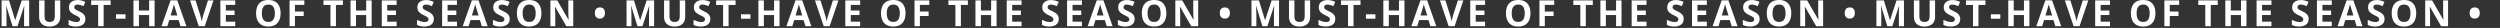
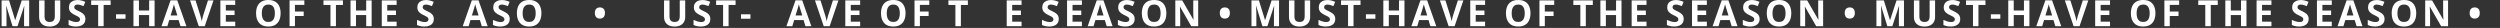
<svg xmlns="http://www.w3.org/2000/svg" width="1523" height="17" viewBox="0 0 1523 17" fill="none">
  <rect x="0" y="0" width="1523" height="17" fill="#333333" stroke="none" />
  <path d="M1504.51 7.917C1504.51 7.093 1504.65 6.435 1504.92 5.94C1505.19 5.439 1505.56 5.077 1506.03 4.855C1506.49 4.626 1507.02 4.512 1507.6 4.512C1508.16 4.512 1508.68 4.626 1509.14 4.855C1509.61 5.077 1509.98 5.439 1510.26 5.94C1510.54 6.435 1510.68 7.093 1510.68 7.917C1510.68 8.726 1510.54 9.382 1510.26 9.883C1509.98 10.384 1509.61 10.753 1509.14 10.989C1508.68 11.218 1508.16 11.333 1507.6 11.333C1507.02 11.333 1506.49 11.218 1506.03 10.989C1505.56 10.753 1505.19 10.384 1504.92 9.883C1504.65 9.382 1504.51 8.726 1504.51 7.917Z" fill="white" />
  <path d="M1491.36 15.952H1487.13L1480.29 4.071H1480.2C1480.23 4.565 1480.25 5.063 1480.27 5.564C1480.29 6.066 1480.32 6.567 1480.34 7.068C1480.36 7.562 1480.38 8.06 1480.4 8.562V15.952H1477.43V0.247H1481.63L1488.45 12.01H1488.52C1488.51 11.523 1488.49 11.039 1488.47 10.56C1488.45 10.08 1488.43 9.6 1488.4 9.12C1488.39 8.64 1488.38 8.16 1488.36 7.681V0.247H1491.36V15.952Z" fill="white" />
  <path d="M1471.97 8.078C1471.97 9.288 1471.82 10.391 1471.52 11.387C1471.22 12.375 1470.76 13.227 1470.14 13.943C1469.54 14.659 1468.76 15.211 1467.82 15.598C1466.89 15.977 1465.78 16.167 1464.49 16.167C1463.21 16.167 1462.1 15.977 1461.16 15.598C1460.23 15.211 1459.45 14.659 1458.83 13.943C1458.22 13.227 1457.77 12.371 1457.47 11.376C1457.17 10.38 1457.02 9.274 1457.02 8.057C1457.02 6.431 1457.28 5.017 1457.81 3.813C1458.35 2.603 1459.17 1.665 1460.28 0.999C1461.39 0.333 1462.8 0 1464.52 0C1466.22 0 1467.62 0.333 1468.72 0.999C1469.82 1.665 1470.64 2.603 1471.17 3.813C1471.7 5.024 1471.97 6.445 1471.97 8.078ZM1460.51 8.078C1460.51 9.174 1460.64 10.119 1460.92 10.914C1461.2 11.702 1461.63 12.31 1462.22 12.74C1462.8 13.163 1463.56 13.374 1464.49 13.374C1465.44 13.374 1466.21 13.163 1466.79 12.74C1467.38 12.31 1467.81 11.702 1468.07 10.914C1468.34 10.119 1468.48 9.174 1468.48 8.078C1468.48 6.431 1468.17 5.135 1467.56 4.189C1466.94 3.244 1465.93 2.771 1464.52 2.771C1463.58 2.771 1462.81 2.986 1462.22 3.416C1461.63 3.839 1461.2 4.447 1460.92 5.242C1460.64 6.03 1460.51 6.975 1460.51 8.078Z" fill="white" />
  <path d="M1452.67 11.591C1452.67 12.522 1452.44 13.331 1451.99 14.019C1451.54 14.706 1450.88 15.236 1450.02 15.608C1449.16 15.981 1448.11 16.167 1446.88 16.167C1446.33 16.167 1445.8 16.131 1445.28 16.06C1444.76 15.988 1444.26 15.884 1443.79 15.748C1443.31 15.605 1442.86 15.429 1442.43 15.222V12.128C1443.18 12.457 1443.95 12.755 1444.75 13.02C1445.55 13.284 1446.35 13.417 1447.14 13.417C1447.68 13.417 1448.12 13.345 1448.45 13.202C1448.78 13.059 1449.03 12.862 1449.18 12.611C1449.33 12.361 1449.4 12.074 1449.4 11.752C1449.4 11.358 1449.27 11.021 1449.01 10.742C1448.74 10.463 1448.38 10.201 1447.91 9.958C1447.45 9.715 1446.93 9.453 1446.35 9.174C1445.99 9.002 1445.59 8.794 1445.16 8.551C1444.73 8.3 1444.32 7.996 1443.94 7.638C1443.55 7.28 1443.23 6.846 1442.98 6.338C1442.74 5.822 1442.61 5.206 1442.61 4.49C1442.61 3.552 1442.83 2.75 1443.26 2.084C1443.69 1.418 1444.3 0.91 1445.1 0.559C1445.9 0.201 1446.84 0.021 1447.93 0.021C1448.75 0.021 1449.53 0.118 1450.26 0.312C1451.01 0.498 1451.78 0.77 1452.59 1.128L1451.52 3.717C1450.8 3.423 1450.15 3.198 1449.58 3.04C1449 2.875 1448.42 2.793 1447.82 2.793C1447.41 2.793 1447.05 2.861 1446.76 2.997C1446.47 3.126 1446.25 3.312 1446.09 3.556C1445.94 3.792 1445.87 4.068 1445.87 4.383C1445.87 4.755 1445.98 5.07 1446.19 5.328C1446.41 5.579 1446.74 5.822 1447.18 6.059C1447.62 6.295 1448.18 6.571 1448.83 6.886C1449.64 7.265 1450.32 7.663 1450.89 8.078C1451.46 8.486 1451.9 8.97 1452.21 9.528C1452.51 10.08 1452.67 10.767 1452.67 11.591Z" fill="white" />
  <path d="M1435.62 15.952L1434.49 12.214H1428.76L1427.62 15.952H1424.03L1429.58 0.183H1433.65L1439.21 15.952H1435.62ZM1433.69 9.421L1432.55 5.769C1432.48 5.525 1432.38 5.214 1432.26 4.834C1432.15 4.447 1432.03 4.057 1431.91 3.663C1431.79 3.262 1431.7 2.915 1431.63 2.621C1431.56 2.915 1431.46 3.28 1431.33 3.717C1431.21 4.146 1431.09 4.555 1430.97 4.941C1430.86 5.328 1430.78 5.604 1430.73 5.769L1429.6 9.421H1433.69Z" fill="white" />
  <path d="M1420.52 15.952H1411.48V0.247H1420.52V2.976H1414.81V6.424H1420.12V9.152H1414.81V13.202H1420.52V15.952Z" fill="white" />
  <path d="M1406.43 11.591C1406.43 12.522 1406.21 13.331 1405.75 14.019C1405.3 14.706 1404.64 15.236 1403.78 15.608C1402.92 15.981 1401.87 16.167 1400.64 16.167C1400.1 16.167 1399.56 16.131 1399.04 16.06C1398.52 15.988 1398.03 15.884 1397.55 15.748C1397.07 15.605 1396.62 15.429 1396.19 15.222V12.128C1396.94 12.457 1397.71 12.755 1398.51 13.02C1399.32 13.284 1400.11 13.417 1400.9 13.417C1401.44 13.417 1401.88 13.345 1402.21 13.202C1402.55 13.059 1402.79 12.862 1402.94 12.611C1403.09 12.361 1403.17 12.074 1403.17 11.752C1403.17 11.358 1403.03 11.021 1402.77 10.742C1402.5 10.463 1402.14 10.201 1401.67 9.958C1401.21 9.715 1400.69 9.453 1400.11 9.174C1399.75 9.002 1399.35 8.794 1398.92 8.551C1398.49 8.3 1398.08 7.996 1397.7 7.638C1397.31 7.28 1396.99 6.846 1396.74 6.338C1396.5 5.822 1396.38 5.206 1396.38 4.49C1396.38 3.552 1396.59 2.75 1397.02 2.084C1397.45 1.418 1398.06 0.91 1398.86 0.559C1399.66 0.201 1400.6 0.021 1401.69 0.021C1402.51 0.021 1403.29 0.118 1404.02 0.312C1404.77 0.498 1405.55 0.77 1406.36 1.128L1405.28 3.717C1404.56 3.423 1403.91 3.198 1403.34 3.04C1402.76 2.875 1402.18 2.793 1401.59 2.793C1401.17 2.793 1400.82 2.861 1400.52 2.997C1400.23 3.126 1400.01 3.312 1399.86 3.556C1399.71 3.792 1399.63 4.068 1399.63 4.383C1399.63 4.755 1399.74 5.07 1399.95 5.328C1400.18 5.579 1400.5 5.822 1400.94 6.059C1401.39 6.295 1401.94 6.571 1402.6 6.886C1403.4 7.265 1404.08 7.663 1404.65 8.078C1405.22 8.486 1405.66 8.97 1405.97 9.528C1406.28 10.08 1406.43 10.767 1406.43 11.591Z" fill="white" />
  <path d="M1383.76 15.952H1374.71V0.247H1383.76V2.976H1378.04V6.424H1383.36V9.152H1378.04V13.202H1383.76V15.952Z" fill="white" />
  <path d="M1368.54 15.952H1365.22V9.174H1359V15.952H1355.67V0.247H1359V6.402H1365.22V0.247H1368.54V15.952Z" fill="white" />
  <path d="M1346.79 15.952H1343.46V3.019H1339.19V0.247H1351.05V3.019H1346.79V15.952Z" fill="white" />
  <path d="M1321.82 15.952H1318.54V0.247H1327.54V2.976H1321.82V7.025H1327.15V9.743H1321.82V15.952Z" fill="white" />
  <path d="M1313.09 8.078C1313.09 9.288 1312.94 10.391 1312.63 11.387C1312.33 12.375 1311.88 13.227 1311.26 13.943C1310.65 14.659 1309.88 15.211 1308.94 15.598C1308 15.977 1306.89 16.167 1305.61 16.167C1304.33 16.167 1303.22 15.977 1302.28 15.598C1301.34 15.211 1300.56 14.659 1299.95 13.943C1299.34 13.227 1298.88 12.371 1298.58 11.376C1298.28 10.38 1298.13 9.274 1298.13 8.057C1298.13 6.431 1298.4 5.017 1298.93 3.813C1299.46 2.603 1300.29 1.665 1301.4 0.999C1302.51 0.333 1303.92 0 1305.63 0C1307.34 0 1308.74 0.333 1309.83 0.999C1310.93 1.665 1311.75 2.603 1312.28 3.813C1312.82 5.024 1313.09 6.445 1313.09 8.078ZM1301.62 8.078C1301.62 9.174 1301.76 10.119 1302.03 10.914C1302.31 11.702 1302.74 12.31 1303.33 12.74C1303.92 13.163 1304.68 13.374 1305.61 13.374C1306.55 13.374 1307.32 13.163 1307.91 12.74C1308.5 12.31 1308.92 11.702 1309.19 10.914C1309.46 10.119 1309.59 9.174 1309.59 8.078C1309.59 6.431 1309.29 5.135 1308.67 4.189C1308.06 3.244 1307.04 2.771 1305.63 2.771C1304.69 2.771 1303.93 2.986 1303.33 3.416C1302.74 3.839 1302.31 4.447 1302.03 5.242C1301.76 6.03 1301.62 6.975 1301.62 8.078Z" fill="white" />
  <path d="M1285.43 15.952H1276.38V0.247H1285.43V2.976H1279.71V6.424H1285.03V9.152H1279.71V13.202H1285.43V15.952Z" fill="white" />
  <path d="M1272.2 0.247L1266.86 15.952H1263.23L1257.9 0.247H1261.26L1264.21 9.593C1264.26 9.75 1264.35 10.047 1264.46 10.484C1264.58 10.914 1264.69 11.372 1264.81 11.859C1264.93 12.339 1265.01 12.737 1265.05 13.052C1265.1 12.737 1265.17 12.339 1265.28 11.859C1265.39 11.38 1265.5 10.925 1265.61 10.495C1265.73 10.058 1265.81 9.757 1265.86 9.593L1268.83 0.247H1272.2Z" fill="white" />
  <path d="M1252.1 15.952L1250.96 12.214H1245.24L1244.1 15.952H1240.51L1246.05 0.183H1250.12L1255.69 15.952H1252.1ZM1250.17 9.421L1249.03 5.769C1248.96 5.525 1248.86 5.214 1248.74 4.834C1248.62 4.447 1248.51 4.057 1248.38 3.663C1248.27 3.262 1248.18 2.915 1248.1 2.621C1248.03 2.915 1247.93 3.28 1247.8 3.717C1247.68 4.146 1247.56 4.555 1247.45 4.941C1247.33 5.328 1247.25 5.604 1247.2 5.769L1246.07 9.421H1250.17Z" fill="white" />
  <path d="M1236.31 15.952H1232.99V9.174H1226.77V15.952H1223.44V0.247H1226.77V6.402H1232.99V0.247H1236.31V15.952Z" fill="white" />
  <path d="M1212.83 11.398V8.712H1218.6V11.398H1212.83Z" fill="white" />
  <path d="M1205.27 15.952H1201.94V3.019H1197.68V0.247H1209.54V3.019H1205.27V15.952Z" fill="white" />
  <path d="M1194.17 11.591C1194.17 12.522 1193.94 13.331 1193.49 14.019C1193.04 14.706 1192.38 15.236 1191.51 15.608C1190.65 15.981 1189.61 16.167 1188.38 16.167C1187.83 16.167 1187.3 16.131 1186.77 16.06C1186.26 15.988 1185.76 15.884 1185.28 15.748C1184.81 15.605 1184.36 15.429 1183.93 15.222V12.128C1184.67 12.457 1185.45 12.755 1186.25 13.02C1187.05 13.284 1187.85 13.417 1188.63 13.417C1189.18 13.417 1189.61 13.345 1189.94 13.202C1190.28 13.059 1190.52 12.862 1190.67 12.611C1190.82 12.361 1190.9 12.074 1190.9 11.752C1190.9 11.358 1190.77 11.021 1190.5 10.742C1190.24 10.463 1189.87 10.201 1189.41 9.958C1188.95 9.715 1188.43 9.453 1187.85 9.174C1187.48 9.002 1187.09 8.794 1186.66 8.551C1186.23 8.3 1185.82 7.996 1185.43 7.638C1185.04 7.28 1184.73 6.846 1184.48 6.338C1184.23 5.822 1184.11 5.206 1184.11 4.49C1184.11 3.552 1184.33 2.75 1184.75 2.084C1185.18 1.418 1185.8 0.91 1186.59 0.559C1187.39 0.201 1188.34 0.021 1189.43 0.021C1190.24 0.021 1191.02 0.118 1191.76 0.312C1192.5 0.498 1193.28 0.77 1194.09 1.128L1193.02 3.717C1192.29 3.423 1191.64 3.198 1191.07 3.04C1190.5 2.875 1189.91 2.793 1189.32 2.793C1188.9 2.793 1188.55 2.861 1188.26 2.997C1187.96 3.126 1187.74 3.312 1187.59 3.556C1187.44 3.792 1187.37 4.068 1187.37 4.383C1187.37 4.755 1187.47 5.07 1187.69 5.328C1187.91 5.579 1188.24 5.822 1188.68 6.059C1189.12 6.295 1189.67 6.571 1190.33 6.886C1191.13 7.265 1191.82 7.663 1192.38 8.078C1192.95 8.486 1193.4 8.97 1193.7 9.528C1194.01 10.08 1194.17 10.767 1194.17 11.591Z" fill="white" />
  <path d="M1178.85 0.247V10.409C1178.85 11.491 1178.61 12.468 1178.13 13.342C1177.66 14.208 1176.94 14.896 1175.97 15.404C1175.01 15.913 1173.8 16.167 1172.34 16.167C1170.26 16.167 1168.68 15.637 1167.59 14.577C1166.5 13.517 1165.96 12.114 1165.96 10.366V0.247H1169.28V9.861C1169.28 11.158 1169.54 12.067 1170.07 12.59C1170.6 13.113 1171.39 13.374 1172.43 13.374C1173.16 13.374 1173.75 13.249 1174.2 12.998C1174.66 12.747 1174.99 12.361 1175.21 11.838C1175.42 11.315 1175.53 10.649 1175.53 9.84V0.247H1178.85Z" fill="white" />
  <path d="M1149.76 15.952L1145.98 3.631H1145.88C1145.9 3.924 1145.92 4.368 1145.95 4.963C1145.98 5.55 1146.02 6.177 1146.04 6.843C1146.07 7.509 1146.09 8.11 1146.09 8.647V15.952H1143.11V0.247H1147.64L1151.36 12.257H1151.43L1155.37 0.247H1159.9V15.952H1156.8V8.519C1156.8 8.024 1156.8 7.455 1156.82 6.811C1156.84 6.166 1156.86 5.554 1156.89 4.974C1156.92 4.386 1156.94 3.946 1156.96 3.652H1156.86L1152.81 15.952H1149.76Z" fill="white" />
  <path d="M1123.8 7.917C1123.8 7.093 1123.94 6.435 1124.21 5.94C1124.48 5.439 1124.85 5.077 1125.32 4.855C1125.78 4.626 1126.3 4.512 1126.88 4.512C1127.45 4.512 1127.97 4.626 1128.43 4.855C1128.9 5.077 1129.27 5.439 1129.55 5.94C1129.83 6.435 1129.97 7.093 1129.97 7.917C1129.97 8.726 1129.83 9.382 1129.55 9.883C1129.27 10.384 1128.9 10.753 1128.43 10.989C1127.97 11.218 1127.45 11.333 1126.88 11.333C1126.3 11.333 1125.78 11.218 1125.32 10.989C1124.85 10.753 1124.48 10.384 1124.21 9.883C1123.94 9.382 1123.8 8.726 1123.8 7.917Z" fill="white" />
  <path d="M1110.65 15.952H1106.42L1099.58 4.071H1099.49C1099.51 4.565 1099.54 5.063 1099.56 5.564C1099.58 6.066 1099.6 6.567 1099.63 7.068C1099.65 7.562 1099.67 8.06 1099.69 8.562V15.952H1096.71V0.247H1100.92L1107.74 12.01H1107.81C1107.8 11.523 1107.78 11.039 1107.76 10.56C1107.74 10.08 1107.71 9.6 1107.69 9.12C1107.68 8.64 1107.66 8.16 1107.65 7.681V0.247H1110.65V15.952Z" fill="white" />
  <path d="M1091.26 8.078C1091.26 9.288 1091.11 10.391 1090.81 11.387C1090.51 12.375 1090.05 13.227 1089.43 13.943C1088.82 14.659 1088.05 15.211 1087.11 15.598C1086.18 15.977 1085.07 16.167 1083.78 16.167C1082.5 16.167 1081.39 15.977 1080.45 15.598C1079.51 15.211 1078.74 14.659 1078.12 13.943C1077.51 13.227 1077.06 12.371 1076.76 11.376C1076.46 10.38 1076.31 9.274 1076.31 8.057C1076.31 6.431 1076.57 5.017 1077.1 3.813C1077.64 2.603 1078.46 1.665 1079.57 0.999C1080.68 0.333 1082.09 0 1083.8 0C1085.51 0 1086.91 0.333 1088 0.999C1089.11 1.665 1089.92 2.603 1090.45 3.813C1090.99 5.024 1091.26 6.445 1091.26 8.078ZM1079.8 8.078C1079.8 9.174 1079.93 10.119 1080.21 10.914C1080.49 11.702 1080.92 12.31 1081.51 12.74C1082.09 13.163 1082.85 13.374 1083.78 13.374C1084.73 13.374 1085.49 13.163 1086.08 12.74C1086.67 12.31 1087.1 11.702 1087.36 10.914C1087.63 10.119 1087.77 9.174 1087.77 8.078C1087.77 6.431 1087.46 5.135 1086.84 4.189C1086.23 3.244 1085.22 2.771 1083.8 2.771C1082.87 2.771 1082.1 2.986 1081.51 3.416C1080.92 3.839 1080.49 4.447 1080.21 5.242C1079.93 6.03 1079.8 6.975 1079.8 8.078Z" fill="white" />
  <path d="M1071.96 11.591C1071.96 12.522 1071.73 13.331 1071.28 14.019C1070.83 14.706 1070.17 15.236 1069.3 15.608C1068.45 15.981 1067.4 16.167 1066.17 16.167C1065.62 16.167 1065.09 16.131 1064.57 16.06C1064.05 15.988 1063.55 15.884 1063.07 15.748C1062.6 15.605 1062.15 15.429 1061.72 15.222V12.128C1062.47 12.457 1063.24 12.755 1064.04 13.02C1064.84 13.284 1065.64 13.417 1066.43 13.417C1066.97 13.417 1067.41 13.345 1067.74 13.202C1068.07 13.059 1068.32 12.862 1068.47 12.611C1068.62 12.361 1068.69 12.074 1068.69 11.752C1068.69 11.358 1068.56 11.021 1068.29 10.742C1068.03 10.463 1067.66 10.201 1067.2 9.958C1066.74 9.715 1066.22 9.453 1065.64 9.174C1065.28 9.002 1064.88 8.794 1064.45 8.551C1064.02 8.3 1063.61 7.996 1063.22 7.638C1062.84 7.28 1062.52 6.846 1062.27 6.338C1062.03 5.822 1061.9 5.206 1061.9 4.49C1061.9 3.552 1062.12 2.75 1062.55 2.084C1062.98 1.418 1063.59 0.91 1064.38 0.559C1065.19 0.201 1066.13 0.021 1067.22 0.021C1068.04 0.021 1068.81 0.118 1069.55 0.312C1070.3 0.498 1071.07 0.77 1071.88 1.128L1070.81 3.717C1070.09 3.423 1069.44 3.198 1068.86 3.04C1068.29 2.875 1067.71 2.793 1067.11 2.793C1066.7 2.793 1066.34 2.861 1066.05 2.997C1065.76 3.126 1065.53 3.312 1065.38 3.556C1065.23 3.792 1065.16 4.068 1065.16 4.383C1065.16 4.755 1065.27 5.07 1065.48 5.328C1065.7 5.579 1066.03 5.822 1066.47 6.059C1066.91 6.295 1067.46 6.571 1068.12 6.886C1068.93 7.265 1069.61 7.663 1070.17 8.078C1070.75 8.486 1071.19 8.97 1071.5 9.528C1071.8 10.08 1071.96 10.767 1071.96 11.591Z" fill="white" />
  <path d="M1054.91 15.952L1053.77 12.214H1048.05L1046.91 15.952H1043.32L1048.86 0.183H1052.93L1058.5 15.952H1054.91ZM1052.98 9.421L1051.84 5.769C1051.77 5.525 1051.67 5.214 1051.55 4.834C1051.43 4.447 1051.32 4.057 1051.19 3.663C1051.08 3.262 1050.99 2.915 1050.92 2.621C1050.84 2.915 1050.74 3.28 1050.61 3.717C1050.49 4.146 1050.37 4.555 1050.26 4.941C1050.15 5.328 1050.06 5.604 1050.01 5.769L1048.88 9.421H1052.98Z" fill="white" />
  <path d="M1039.81 15.952H1030.77V0.247H1039.81V2.976H1034.1V6.424H1039.41V9.152H1034.1V13.202H1039.81V15.952Z" fill="white" />
  <path d="M1025.72 11.591C1025.72 12.522 1025.49 13.331 1025.04 14.019C1024.59 14.706 1023.93 15.236 1023.07 15.608C1022.21 15.981 1021.16 16.167 1019.93 16.167C1019.39 16.167 1018.85 16.131 1018.33 16.06C1017.81 15.988 1017.32 15.884 1016.84 15.748C1016.36 15.605 1015.91 15.429 1015.48 15.222V12.128C1016.23 12.457 1017 12.755 1017.8 13.02C1018.6 13.284 1019.4 13.417 1020.19 13.417C1020.73 13.417 1021.17 13.345 1021.5 13.202C1021.83 13.059 1022.08 12.862 1022.23 12.611C1022.38 12.361 1022.45 12.074 1022.45 11.752C1022.45 11.358 1022.32 11.021 1022.06 10.742C1021.79 10.463 1021.43 10.201 1020.96 9.958C1020.5 9.715 1019.98 9.453 1019.4 9.174C1019.04 9.002 1018.64 8.794 1018.21 8.551C1017.78 8.3 1017.37 7.996 1016.99 7.638C1016.6 7.28 1016.28 6.846 1016.03 6.338C1015.79 5.822 1015.67 5.206 1015.67 4.49C1015.67 3.552 1015.88 2.75 1016.31 2.084C1016.74 1.418 1017.35 0.91 1018.15 0.559C1018.95 0.201 1019.89 0.021 1020.98 0.021C1021.8 0.021 1022.58 0.118 1023.31 0.312C1024.06 0.498 1024.84 0.77 1025.64 1.128L1024.57 3.717C1023.85 3.423 1023.2 3.198 1022.63 3.04C1022.05 2.875 1021.47 2.793 1020.88 2.793C1020.46 2.793 1020.11 2.861 1019.81 2.997C1019.52 3.126 1019.3 3.312 1019.15 3.556C1019 3.792 1018.92 4.068 1018.92 4.383C1018.92 4.755 1019.03 5.07 1019.24 5.328C1019.46 5.579 1019.79 5.822 1020.23 6.059C1020.67 6.295 1021.23 6.571 1021.88 6.886C1022.69 7.265 1023.37 7.663 1023.94 8.078C1024.51 8.486 1024.95 8.97 1025.26 9.528C1025.57 10.08 1025.72 10.767 1025.72 11.591Z" fill="white" />
  <path d="M1003.05 15.952H994.002V0.247H1003.05V2.976H997.332V6.424H1002.65V9.152H997.332V13.202H1003.05V15.952Z" fill="white" />
  <path d="M987.826 15.952H984.507V9.174H978.287V15.952H974.957V0.247H978.287V6.402H984.507V0.247H987.826V15.952Z" fill="white" />
  <path d="M966.075 15.952H962.745V3.019H958.48V0.247H970.34V3.019H966.075V15.952Z" fill="white" />
  <path d="M941.104 15.952H937.828V0.247H946.83V2.976H941.104V7.025H946.433V9.743H941.104V15.952Z" fill="white" />
  <path d="M932.373 8.078C932.373 9.288 932.223 10.391 931.922 11.387C931.621 12.375 931.163 13.227 930.547 13.943C929.938 14.659 929.165 15.211 928.227 15.598C927.288 15.977 926.178 16.167 924.896 16.167C923.615 16.167 922.505 15.977 921.566 15.598C920.628 15.211 919.851 14.659 919.235 13.943C918.627 13.227 918.172 12.371 917.871 11.376C917.57 10.38 917.42 9.274 917.42 8.057C917.42 6.431 917.685 5.017 918.215 3.813C918.752 2.603 919.576 1.665 920.686 0.999C921.796 0.333 923.206 0 924.918 0C926.622 0 928.022 0.333 929.118 0.999C930.221 1.665 931.037 2.603 931.567 3.813C932.104 5.024 932.373 6.445 932.373 8.078ZM920.911 8.078C920.911 9.174 921.047 10.119 921.319 10.914C921.599 11.702 922.032 12.31 922.619 12.74C923.206 13.163 923.965 13.374 924.896 13.374C925.842 13.374 926.608 13.163 927.195 12.74C927.783 12.31 928.209 11.702 928.474 10.914C928.746 10.119 928.882 9.174 928.882 8.078C928.882 6.431 928.574 5.135 927.958 4.189C927.342 3.244 926.329 2.771 924.918 2.771C923.98 2.771 923.214 2.986 922.619 3.416C922.032 3.839 921.599 4.447 921.319 5.242C921.047 6.03 920.911 6.975 920.911 8.078Z" fill="white" />
  <path d="M904.717 15.952H895.672V0.247H904.717V2.976H899.002V6.424H904.319V9.152H899.002V13.202H904.717V15.952Z" fill="white" />
  <path d="M891.485 0.247L886.146 15.952H882.516L877.188 0.247H880.55L883.504 9.593C883.554 9.75 883.636 10.047 883.751 10.484C883.866 10.914 883.98 11.372 884.095 11.859C884.216 12.339 884.299 12.737 884.342 13.052C884.385 12.737 884.46 12.339 884.567 11.859C884.682 11.38 884.793 10.925 884.9 10.495C885.015 10.058 885.097 9.757 885.147 9.593L888.123 0.247H891.485Z" fill="white" />
  <path d="M871.388 15.952L870.249 12.214H864.523L863.385 15.952H859.797L865.34 0.183H869.411L874.976 15.952H871.388ZM869.454 9.421L868.315 5.769C868.244 5.525 868.147 5.214 868.025 4.834C867.911 4.447 867.793 4.057 867.671 3.663C867.556 3.262 867.463 2.915 867.392 2.621C867.32 2.915 867.22 3.28 867.091 3.717C866.969 4.146 866.851 4.555 866.736 4.941C866.622 5.328 866.539 5.604 866.489 5.769L865.361 9.421H869.454Z" fill="white" />
  <path d="M855.6 15.952H852.28V9.174H846.061V15.952H842.73V0.247H846.061V6.402H852.28V0.247H855.6V15.952Z" fill="white" />
  <path d="M832.119 11.398V8.712H837.888V11.398H832.119Z" fill="white" />
  <path d="M824.56 15.952H821.229V3.019H816.965V0.247H828.824V3.019H824.56V15.952Z" fill="white" />
  <path d="M813.454 11.591C813.454 12.522 813.229 13.331 812.777 14.019C812.326 14.706 811.667 15.236 810.801 15.608C809.941 15.981 808.896 16.167 807.664 16.167C807.12 16.167 806.586 16.131 806.063 16.06C805.548 15.988 805.05 15.884 804.57 15.748C804.098 15.605 803.646 15.429 803.217 15.222V12.128C803.962 12.457 804.735 12.755 805.537 13.02C806.339 13.284 807.134 13.417 807.922 13.417C808.466 13.417 808.903 13.345 809.232 13.202C809.569 13.059 809.812 12.862 809.963 12.611C810.113 12.361 810.188 12.074 810.188 11.752C810.188 11.358 810.056 11.021 809.791 10.742C809.526 10.463 809.161 10.201 808.695 9.958C808.237 9.715 807.718 9.453 807.138 9.174C806.772 9.002 806.375 8.794 805.945 8.551C805.516 8.3 805.107 7.996 804.721 7.638C804.334 7.28 804.015 6.846 803.765 6.338C803.521 5.822 803.399 5.206 803.399 4.49C803.399 3.552 803.614 2.75 804.044 2.084C804.474 1.418 805.086 0.91 805.881 0.559C806.683 0.201 807.628 0.021 808.717 0.021C809.533 0.021 810.31 0.118 811.048 0.312C811.793 0.498 812.57 0.77 813.379 1.128L812.305 3.717C811.581 3.423 810.933 3.198 810.36 3.04C809.787 2.875 809.204 2.793 808.609 2.793C808.194 2.793 807.84 2.861 807.546 2.997C807.252 3.126 807.03 3.312 806.88 3.556C806.729 3.792 806.654 4.068 806.654 4.383C806.654 4.755 806.762 5.07 806.977 5.328C807.199 5.579 807.528 5.822 807.965 6.059C808.409 6.295 808.96 6.571 809.619 6.886C810.421 7.265 811.105 7.663 811.671 8.078C812.244 8.486 812.684 8.97 812.992 9.528C813.3 10.08 813.454 10.767 813.454 11.591Z" fill="white" />
  <path d="M798.137 0.247V10.409C798.137 11.491 797.897 12.468 797.417 13.342C796.944 14.208 796.225 14.896 795.258 15.404C794.298 15.913 793.088 16.167 791.627 16.167C789.55 16.167 787.967 15.637 786.879 14.577C785.79 13.517 785.246 12.114 785.246 10.366V0.247H788.565V9.861C788.565 11.158 788.83 12.067 789.36 12.59C789.89 13.113 790.674 13.374 791.713 13.374C792.443 13.374 793.034 13.249 793.485 12.998C793.944 12.747 794.28 12.361 794.495 11.838C794.71 11.315 794.817 10.649 794.817 9.84V0.247H798.137Z" fill="white" />
  <path d="M769.05 15.952L765.269 3.631H765.172C765.186 3.924 765.208 4.368 765.236 4.963C765.272 5.55 765.304 6.177 765.333 6.843C765.362 7.509 765.376 8.11 765.376 8.647V15.952H762.4V0.247H766.934L770.65 12.257H770.715L774.657 0.247H779.19V15.952H776.086V8.519C776.086 8.024 776.093 7.455 776.107 6.811C776.129 6.166 776.154 5.554 776.183 4.974C776.211 4.386 776.233 3.946 776.247 3.652H776.15L772.101 15.952H769.05Z" fill="white" />
  <path d="M743.09 7.917C743.09 7.093 743.226 6.435 743.498 5.94C743.77 5.439 744.139 5.077 744.604 4.855C745.07 4.626 745.593 4.512 746.173 4.512C746.739 4.512 747.254 4.626 747.72 4.855C748.185 5.077 748.558 5.439 748.837 5.94C749.116 6.435 749.256 7.093 749.256 7.917C749.256 8.726 749.116 9.382 748.837 9.883C748.558 10.384 748.185 10.753 747.72 10.989C747.254 11.218 746.739 11.333 746.173 11.333C745.593 11.333 745.07 11.218 744.604 10.989C744.139 10.753 743.77 10.384 743.498 9.883C743.226 9.382 743.09 8.726 743.09 7.917Z" fill="white" />
  <path d="M729.935 15.952H725.702L718.87 4.071H718.773C718.802 4.565 718.827 5.063 718.849 5.564C718.87 6.066 718.892 6.567 718.913 7.068C718.935 7.562 718.956 8.06 718.978 8.562V15.952H716.002V0.247H720.202L727.023 12.01H727.099C727.084 11.523 727.066 11.039 727.045 10.56C727.023 10.08 727.002 9.6 726.98 9.12C726.966 8.64 726.952 8.16 726.938 7.681V0.247H729.935V15.952Z" fill="white" />
  <path d="M710.547 8.078C710.547 9.288 710.396 10.391 710.096 11.387C709.795 12.375 709.337 13.227 708.721 13.943C708.112 14.659 707.339 15.211 706.4 15.598C705.462 15.977 704.352 16.167 703.07 16.167C701.788 16.167 700.678 15.977 699.74 15.598C698.802 15.211 698.025 14.659 697.409 13.943C696.8 13.227 696.346 12.371 696.045 11.376C695.744 10.38 695.594 9.274 695.594 8.057C695.594 6.431 695.859 5.017 696.389 3.813C696.926 2.603 697.749 1.665 698.859 0.999C699.969 0.333 701.38 0 703.092 0C704.796 0 706.196 0.333 707.292 0.999C708.395 1.665 709.211 2.603 709.741 3.813C710.278 5.024 710.547 6.445 710.547 8.078ZM699.085 8.078C699.085 9.174 699.221 10.119 699.493 10.914C699.772 11.702 700.206 12.31 700.793 12.74C701.38 13.163 702.139 13.374 703.07 13.374C704.016 13.374 704.782 13.163 705.369 12.74C705.956 12.31 706.382 11.702 706.647 10.914C706.92 10.119 707.056 9.174 707.056 8.078C707.056 6.431 706.748 5.135 706.132 4.189C705.516 3.244 704.503 2.771 703.092 2.771C702.154 2.771 701.387 2.986 700.793 3.416C700.206 3.839 699.772 4.447 699.493 5.242C699.221 6.03 699.085 6.975 699.085 8.078Z" fill="white" />
  <path d="M691.245 11.591C691.245 12.522 691.02 13.331 690.568 14.019C690.117 14.706 689.458 15.236 688.592 15.608C687.732 15.981 686.687 16.167 685.455 16.167C684.911 16.167 684.377 16.131 683.854 16.06C683.339 15.988 682.841 15.884 682.361 15.748C681.889 15.605 681.438 15.429 681.008 15.222V12.128C681.753 12.457 682.526 12.755 683.328 13.02C684.13 13.284 684.925 13.417 685.713 13.417C686.257 13.417 686.694 13.345 687.023 13.202C687.36 13.059 687.604 12.862 687.754 12.611C687.904 12.361 687.979 12.074 687.979 11.752C687.979 11.358 687.847 11.021 687.582 10.742C687.317 10.463 686.952 10.201 686.486 9.958C686.028 9.715 685.509 9.453 684.929 9.174C684.563 9.002 684.166 8.794 683.736 8.551C683.307 8.3 682.898 7.996 682.512 7.638C682.125 7.28 681.806 6.846 681.556 6.338C681.312 5.822 681.19 5.206 681.19 4.49C681.19 3.552 681.405 2.75 681.835 2.084C682.265 1.418 682.877 0.91 683.672 0.559C684.474 0.201 685.419 0.021 686.508 0.021C687.324 0.021 688.101 0.118 688.839 0.312C689.584 0.498 690.361 0.77 691.17 1.128L690.096 3.717C689.372 3.423 688.724 3.198 688.151 3.04C687.578 2.875 686.995 2.793 686.4 2.793C685.985 2.793 685.631 2.861 685.337 2.997C685.043 3.126 684.821 3.312 684.671 3.556C684.521 3.792 684.445 4.068 684.445 4.383C684.445 4.755 684.553 5.07 684.768 5.328C684.99 5.579 685.319 5.822 685.756 6.059C686.2 6.295 686.751 6.571 687.41 6.886C688.212 7.265 688.896 7.663 689.462 8.078C690.035 8.486 690.475 8.97 690.783 9.528C691.091 10.08 691.245 10.767 691.245 11.591Z" fill="white" />
  <path d="M674.2 15.952L673.062 12.214H667.336L666.197 15.952H662.609L668.152 0.183H672.224L677.788 15.952H674.2ZM672.267 9.421L671.128 5.769C671.056 5.525 670.96 5.214 670.838 4.834C670.723 4.447 670.605 4.057 670.483 3.663C670.369 3.262 670.276 2.915 670.204 2.621C670.132 2.915 670.032 3.28 669.903 3.717C669.782 4.146 669.663 4.555 669.549 4.941C669.434 5.328 669.352 5.604 669.302 5.769L668.174 9.421H672.267Z" fill="white" />
  <path d="M659.1 15.952H650.055V0.247H659.1V2.976H653.385V6.424H658.702V9.152H653.385V13.202H659.1V15.952Z" fill="white" />
  <path d="M645.007 11.591C645.007 12.522 644.781 13.331 644.33 14.019C643.879 14.706 643.22 15.236 642.354 15.608C641.494 15.981 640.449 16.167 639.217 16.167C638.673 16.167 638.139 16.131 637.616 16.06C637.101 15.988 636.603 15.884 636.123 15.748C635.65 15.605 635.199 15.429 634.77 15.222V12.128C635.514 12.457 636.288 12.755 637.09 13.02C637.892 13.284 638.687 13.417 639.475 13.417C640.019 13.417 640.456 13.345 640.785 13.202C641.122 13.059 641.365 12.862 641.516 12.611C641.666 12.361 641.741 12.074 641.741 11.752C641.741 11.358 641.609 11.021 641.344 10.742C641.079 10.463 640.714 10.201 640.248 9.958C639.79 9.715 639.271 9.453 638.69 9.174C638.325 9.002 637.928 8.794 637.498 8.551C637.068 8.3 636.66 7.996 636.273 7.638C635.887 7.28 635.568 6.846 635.317 6.338C635.074 5.822 634.952 5.206 634.952 4.49C634.952 3.552 635.167 2.75 635.597 2.084C636.026 1.418 636.639 0.91 637.434 0.559C638.236 0.201 639.181 0.021 640.27 0.021C641.086 0.021 641.863 0.118 642.601 0.312C643.345 0.498 644.122 0.77 644.932 1.128L643.857 3.717C643.134 3.423 642.486 3.198 641.913 3.04C641.34 2.875 640.757 2.793 640.162 2.793C639.747 2.793 639.392 2.861 639.099 2.997C638.805 3.126 638.583 3.312 638.433 3.556C638.282 3.792 638.207 4.068 638.207 4.383C638.207 4.755 638.314 5.07 638.529 5.328C638.751 5.579 639.081 5.822 639.518 6.059C639.962 6.295 640.513 6.571 641.172 6.886C641.974 7.265 642.658 7.663 643.224 8.078C643.797 8.486 644.237 8.97 644.545 9.528C644.853 10.08 645.007 10.767 645.007 11.591Z" fill="white" />
  <path d="M622.334 15.952H613.289V0.247H622.334V2.976H616.619V6.424H621.937V9.152H616.619V13.202H622.334V15.952Z" fill="white" />
-   <path d="M607.115 15.952H603.796V9.174H597.576V15.952H594.246V0.247H597.576V6.402H603.796V0.247H607.115V15.952Z" fill="white" />
  <path d="M585.364 15.952H582.034V3.019H577.77V0.247H589.629V3.019H585.364V15.952Z" fill="white" />
  <path d="M560.394 15.952H557.117V0.247H566.119V2.976H560.394V7.025H565.722V9.743H560.394V15.952Z" fill="white" />
  <path d="M551.662 8.078C551.662 9.288 551.512 10.391 551.211 11.387C550.91 12.375 550.452 13.227 549.836 13.943C549.227 14.659 548.454 15.211 547.516 15.598C546.577 15.977 545.467 16.167 544.186 16.167C542.904 16.167 541.794 15.977 540.855 15.598C539.917 15.211 539.14 14.659 538.524 13.943C537.916 13.227 537.461 12.371 537.16 11.376C536.859 10.38 536.709 9.274 536.709 8.057C536.709 6.431 536.974 5.017 537.504 3.813C538.041 2.603 538.865 1.665 539.975 0.999C541.085 0.333 542.495 0 544.207 0C545.911 0 547.312 0.333 548.407 0.999C549.51 1.665 550.326 2.603 550.856 3.813C551.394 5.024 551.662 6.445 551.662 8.078ZM540.2 8.078C540.2 9.174 540.336 10.119 540.608 10.914C540.888 11.702 541.321 12.31 541.908 12.74C542.495 13.163 543.255 13.374 544.186 13.374C545.131 13.374 545.897 13.163 546.484 12.74C547.072 12.31 547.498 11.702 547.763 10.914C548.035 10.119 548.171 9.174 548.171 8.078C548.171 6.431 547.863 5.135 547.247 4.189C546.631 3.244 545.618 2.771 544.207 2.771C543.269 2.771 542.503 2.986 541.908 3.416C541.321 3.839 540.888 4.447 540.608 5.242C540.336 6.03 540.2 6.975 540.2 8.078Z" fill="white" />
  <path d="M524.006 15.952H514.961V0.247H524.006V2.976H518.291V6.424H523.608V9.152H518.291V13.202H524.006V15.952Z" fill="white" />
  <path d="M510.772 0.247L505.434 15.952H501.803L496.475 0.247H499.837L502.791 9.593C502.841 9.75 502.924 10.047 503.038 10.484C503.153 10.914 503.267 11.372 503.382 11.859C503.504 12.339 503.586 12.737 503.629 13.052C503.672 12.737 503.747 12.339 503.854 11.859C503.969 11.38 504.08 10.925 504.188 10.495C504.302 10.058 504.384 9.757 504.435 9.593L507.41 0.247H510.772Z" fill="white" />
  <path d="M490.677 15.952L489.538 12.214H483.812L482.674 15.952H479.086L484.629 0.183H488.7L494.265 15.952H490.677ZM488.743 9.421L487.604 5.769C487.533 5.525 487.436 5.214 487.314 4.834C487.2 4.447 487.082 4.057 486.96 3.663C486.845 3.262 486.752 2.915 486.681 2.621C486.609 2.915 486.509 3.28 486.38 3.717C486.258 4.146 486.14 4.555 486.025 4.941C485.911 5.328 485.828 5.604 485.778 5.769L484.65 9.421H488.743Z" fill="white" />
-   <path d="M474.887 15.952H471.567V9.174H465.348V15.952H462.018V0.247H465.348V6.402H471.567V0.247H474.887V15.952Z" fill="white" />
  <path d="M451.406 11.398V8.712H457.175V11.398H451.406Z" fill="white" />
  <path d="M443.847 15.952H440.517V3.019H436.252V0.247H448.111V3.019H443.847V15.952Z" fill="white" />
  <path d="M432.741 11.591C432.741 12.522 432.516 13.331 432.064 14.019C431.613 14.706 430.954 15.236 430.088 15.608C429.229 15.981 428.183 16.167 426.951 16.167C426.407 16.167 425.873 16.131 425.351 16.06C424.835 15.988 424.337 15.884 423.857 15.748C423.385 15.605 422.934 15.429 422.504 15.222V12.128C423.249 12.457 424.022 12.755 424.824 13.02C425.626 13.284 426.421 13.417 427.209 13.417C427.753 13.417 428.19 13.345 428.52 13.202C428.856 13.059 429.1 12.862 429.25 12.611C429.4 12.361 429.476 12.074 429.476 11.752C429.476 11.358 429.343 11.021 429.078 10.742C428.813 10.463 428.448 10.201 427.982 9.958C427.524 9.715 427.005 9.453 426.425 9.174C426.06 9.002 425.662 8.794 425.232 8.551C424.803 8.3 424.395 7.996 424.008 7.638C423.621 7.28 423.302 6.846 423.052 6.338C422.808 5.822 422.687 5.206 422.687 4.49C422.687 3.552 422.901 2.75 423.331 2.084C423.761 1.418 424.373 0.91 425.168 0.559C425.97 0.201 426.915 0.021 428.004 0.021C428.82 0.021 429.597 0.118 430.335 0.312C431.08 0.498 431.857 0.77 432.666 1.128L431.592 3.717C430.868 3.423 430.22 3.198 429.647 3.04C429.075 2.875 428.491 2.793 427.896 2.793C427.481 2.793 427.127 2.861 426.833 2.997C426.539 3.126 426.317 3.312 426.167 3.556C426.017 3.792 425.941 4.068 425.941 4.383C425.941 4.755 426.049 5.07 426.264 5.328C426.486 5.579 426.815 5.822 427.252 6.059C427.696 6.295 428.247 6.571 428.906 6.886C429.708 7.265 430.392 7.663 430.958 8.078C431.531 8.486 431.971 8.97 432.279 9.528C432.587 10.08 432.741 10.767 432.741 11.591Z" fill="white" />
  <path d="M417.426 0.247V10.409C417.426 11.491 417.186 12.468 416.706 13.342C416.233 14.208 415.514 14.896 414.547 15.404C413.587 15.913 412.377 16.167 410.916 16.167C408.839 16.167 407.257 15.637 406.168 14.577C405.079 13.517 404.535 12.114 404.535 10.366V0.247H407.854V9.861C407.854 11.158 408.119 12.067 408.649 12.59C409.179 13.113 409.964 13.374 411.002 13.374C411.732 13.374 412.323 13.249 412.774 12.998C413.233 12.747 413.569 12.361 413.784 11.838C413.999 11.315 414.106 10.649 414.106 9.84V0.247H417.426Z" fill="white" />
-   <path d="M388.337 15.952L384.556 3.631H384.459C384.473 3.924 384.495 4.368 384.523 4.963C384.559 5.55 384.591 6.177 384.62 6.843C384.649 7.509 384.663 8.11 384.663 8.647V15.952H381.688V0.247H386.221L389.938 12.257H390.002L393.944 0.247H398.478V15.952H395.373V8.519C395.373 8.024 395.38 7.455 395.395 6.811C395.416 6.166 395.441 5.554 395.47 4.974C395.498 4.386 395.52 3.946 395.534 3.652H395.438L391.388 15.952H388.337Z" fill="white" />
  <path d="M362.379 7.917C362.379 7.093 362.515 6.435 362.787 5.94C363.059 5.439 363.428 5.077 363.894 4.855C364.359 4.626 364.882 4.512 365.462 4.512C366.028 4.512 366.543 4.626 367.009 4.855C367.474 5.077 367.847 5.439 368.126 5.94C368.405 6.435 368.545 7.093 368.545 7.917C368.545 8.726 368.405 9.382 368.126 9.883C367.847 10.384 367.474 10.753 367.009 10.989C366.543 11.218 366.028 11.333 365.462 11.333C364.882 11.333 364.359 11.218 363.894 10.989C363.428 10.753 363.059 10.384 362.787 9.883C362.515 9.382 362.379 8.726 362.379 7.917Z" fill="white" />
-   <path d="M349.224 15.952H344.991L338.159 4.071H338.062C338.091 4.565 338.116 5.063 338.138 5.564C338.159 6.066 338.181 6.567 338.202 7.068C338.224 7.562 338.245 8.06 338.267 8.562V15.952H335.291V0.247H339.491L346.312 12.01H346.388C346.373 11.523 346.355 11.039 346.334 10.56C346.312 10.08 346.291 9.6 346.27 9.12C346.255 8.64 346.241 8.16 346.227 7.681V0.247H349.224V15.952Z" fill="white" />
  <path d="M329.836 8.078C329.836 9.288 329.686 10.391 329.385 11.387C329.084 12.375 328.626 13.227 328.01 13.943C327.401 14.659 326.628 15.211 325.689 15.598C324.751 15.977 323.641 16.167 322.359 16.167C321.077 16.167 319.967 15.977 319.029 15.598C318.091 15.211 317.314 14.659 316.698 13.943C316.09 13.227 315.635 12.371 315.334 11.376C315.033 10.38 314.883 9.274 314.883 8.057C314.883 6.431 315.148 5.017 315.678 3.813C316.215 2.603 317.038 1.665 318.148 0.999C319.258 0.333 320.669 0 322.381 0C324.085 0 325.485 0.333 326.581 0.999C327.684 1.665 328.5 2.603 329.03 3.813C329.567 5.024 329.836 6.445 329.836 8.078ZM318.374 8.078C318.374 9.174 318.51 10.119 318.782 10.914C319.062 11.702 319.495 12.31 320.082 12.74C320.669 13.163 321.428 13.374 322.359 13.374C323.305 13.374 324.071 13.163 324.658 12.74C325.245 12.31 325.672 11.702 325.937 10.914C326.209 10.119 326.345 9.174 326.345 8.078C326.345 6.431 326.037 5.135 325.421 4.189C324.805 3.244 323.792 2.771 322.381 2.771C321.443 2.771 320.676 2.986 320.082 3.416C319.495 3.839 319.062 4.447 318.782 5.242C318.51 6.03 318.374 6.975 318.374 8.078Z" fill="white" />
  <path d="M310.534 11.591C310.534 12.522 310.309 13.331 309.857 14.019C309.406 14.706 308.747 15.236 307.881 15.608C307.021 15.981 305.976 16.167 304.744 16.167C304.2 16.167 303.666 16.131 303.144 16.06C302.628 15.988 302.13 15.884 301.65 15.748C301.178 15.605 300.727 15.429 300.297 15.222V12.128C301.042 12.457 301.815 12.755 302.617 13.02C303.419 13.284 304.214 13.417 305.002 13.417C305.546 13.417 305.983 13.345 306.312 13.202C306.649 13.059 306.893 12.862 307.043 12.611C307.193 12.361 307.269 12.074 307.269 11.752C307.269 11.358 307.136 11.021 306.871 10.742C306.606 10.463 306.241 10.201 305.775 9.958C305.317 9.715 304.798 9.453 304.218 9.174C303.853 9.002 303.455 8.794 303.025 8.551C302.596 8.3 302.188 7.996 301.801 7.638C301.414 7.28 301.095 6.846 300.845 6.338C300.601 5.822 300.479 5.206 300.479 4.49C300.479 3.552 300.694 2.75 301.124 2.084C301.554 1.418 302.166 0.91 302.961 0.559C303.763 0.201 304.708 0.021 305.797 0.021C306.613 0.021 307.39 0.118 308.128 0.312C308.873 0.498 309.65 0.77 310.459 1.128L309.385 3.717C308.661 3.423 308.013 3.198 307.44 3.04C306.868 2.875 306.284 2.793 305.689 2.793C305.274 2.793 304.92 2.861 304.626 2.997C304.332 3.126 304.11 3.312 303.96 3.556C303.81 3.792 303.734 4.068 303.734 4.383C303.734 4.755 303.842 5.07 304.057 5.328C304.279 5.579 304.608 5.822 305.045 6.059C305.489 6.295 306.04 6.571 306.699 6.886C307.501 7.265 308.185 7.663 308.751 8.078C309.324 8.486 309.764 8.97 310.072 9.528C310.38 10.08 310.534 10.767 310.534 11.591Z" fill="white" />
  <path d="M293.489 15.952L292.351 12.214H286.625L285.486 15.952H281.898L287.441 0.183H291.513L297.077 15.952H293.489ZM291.556 9.421L290.417 5.769C290.345 5.525 290.249 5.214 290.127 4.834C290.012 4.447 289.894 4.057 289.772 3.663C289.658 3.262 289.565 2.915 289.493 2.621C289.422 2.915 289.321 3.28 289.192 3.717C289.071 4.146 288.952 4.555 288.838 4.941C288.723 5.328 288.641 5.604 288.591 5.769L287.463 9.421H291.556Z" fill="white" />
-   <path d="M278.387 15.952H269.342V0.247H278.387V2.976H272.672V6.424H277.989V9.152H272.672V13.202H278.387V15.952Z" fill="white" />
  <path d="M264.296 11.591C264.296 12.522 264.07 13.331 263.619 14.019C263.168 14.706 262.509 15.236 261.643 15.608C260.783 15.981 259.738 16.167 258.506 16.167C257.962 16.167 257.428 16.131 256.905 16.06C256.39 15.988 255.892 15.884 255.412 15.748C254.939 15.605 254.488 15.429 254.059 15.222V12.128C254.803 12.457 255.577 12.755 256.379 13.02C257.181 13.284 257.976 13.417 258.764 13.417C259.308 13.417 259.745 13.345 260.074 13.202C260.411 13.059 260.654 12.862 260.805 12.611C260.955 12.361 261.03 12.074 261.03 11.752C261.03 11.358 260.898 11.021 260.633 10.742C260.368 10.463 260.003 10.201 259.537 9.958C259.079 9.715 258.56 9.453 257.979 9.174C257.614 9.002 257.217 8.794 256.787 8.551C256.357 8.3 255.949 7.996 255.562 7.638C255.176 7.28 254.857 6.846 254.606 6.338C254.363 5.822 254.241 5.206 254.241 4.49C254.241 3.552 254.456 2.75 254.886 2.084C255.315 1.418 255.928 0.91 256.723 0.559C257.525 0.201 258.47 0.021 259.559 0.021C260.375 0.021 261.152 0.118 261.89 0.312C262.634 0.498 263.411 0.77 264.221 1.128L263.146 3.717C262.423 3.423 261.775 3.198 261.202 3.04C260.629 2.875 260.046 2.793 259.451 2.793C259.036 2.793 258.681 2.861 258.388 2.997C258.094 3.126 257.872 3.312 257.722 3.556C257.571 3.792 257.496 4.068 257.496 4.383C257.496 4.755 257.604 5.07 257.818 5.328C258.04 5.579 258.37 5.822 258.807 6.059C259.251 6.295 259.802 6.571 260.461 6.886C261.263 7.265 261.947 7.663 262.513 8.078C263.086 8.486 263.526 8.97 263.834 9.528C264.142 10.08 264.296 10.767 264.296 11.591Z" fill="white" />
  <path d="M241.623 15.952H232.578V0.247H241.623V2.976H235.908V6.424H241.226V9.152H235.908V13.202H241.623V15.952Z" fill="white" />
  <path d="M226.404 15.952H223.085V9.174H216.865V15.952H213.535V0.247H216.865V6.402H223.085V0.247H226.404V15.952Z" fill="white" />
  <path d="M204.653 15.952H201.323V3.019H197.059V0.247H208.918V3.019H204.653V15.952Z" fill="white" />
  <path d="M179.681 15.952H176.404V0.247H185.406V2.976H179.681V7.025H185.009V9.743H179.681V15.952Z" fill="white" />
  <path d="M170.949 8.078C170.949 9.288 170.799 10.391 170.498 11.387C170.197 12.375 169.739 13.227 169.123 13.943C168.514 14.659 167.741 15.211 166.803 15.598C165.865 15.977 164.755 16.167 163.473 16.167C162.191 16.167 161.081 15.977 160.143 15.598C159.204 15.211 158.427 14.659 157.812 13.943C157.203 13.227 156.748 12.371 156.447 11.376C156.146 10.38 155.996 9.274 155.996 8.057C155.996 6.431 156.261 5.017 156.791 3.813C157.328 2.603 158.152 1.665 159.262 0.999C160.372 0.333 161.783 0 163.494 0C165.199 0 166.599 0.333 167.694 0.999C168.797 1.665 169.614 2.603 170.144 3.813C170.681 5.024 170.949 6.445 170.949 8.078ZM159.487 8.078C159.487 9.174 159.623 10.119 159.896 10.914C160.175 11.702 160.608 12.31 161.195 12.74C161.783 13.163 162.542 13.374 163.473 13.374C164.418 13.374 165.184 13.163 165.771 12.74C166.359 12.31 166.785 11.702 167.05 10.914C167.322 10.119 167.458 9.174 167.458 8.078C167.458 6.431 167.15 5.135 166.534 4.189C165.918 3.244 164.905 2.771 163.494 2.771C162.556 2.771 161.79 2.986 161.195 3.416C160.608 3.839 160.175 4.447 159.896 5.242C159.623 6.03 159.487 6.975 159.487 8.078Z" fill="white" />
  <path d="M143.293 15.952H134.248V0.247H143.293V2.976H137.578V6.424H142.896V9.152H137.578V13.202H143.293V15.952Z" fill="white" />
  <path d="M130.062 0.247L124.723 15.952H121.092L115.764 0.247H119.126L122.08 9.593C122.13 9.75 122.213 10.047 122.327 10.484C122.442 10.914 122.556 11.372 122.671 11.859C122.793 12.339 122.875 12.737 122.918 13.052C122.961 12.737 123.036 12.339 123.144 11.859C123.258 11.38 123.369 10.925 123.477 10.495C123.591 10.058 123.674 9.757 123.724 9.593L126.699 0.247H130.062Z" fill="white" />
  <path d="M109.964 15.952L108.825 12.214H103.1L101.961 15.952H98.373L103.916 0.183H107.987L113.552 15.952H109.964ZM108.03 9.421L106.892 5.769C106.82 5.525 106.723 5.214 106.602 4.834C106.487 4.447 106.369 4.057 106.247 3.663C106.132 3.262 106.039 2.915 105.968 2.621C105.896 2.915 105.796 3.28 105.667 3.717C105.545 4.146 105.427 4.555 105.312 4.941C105.198 5.328 105.116 5.604 105.065 5.769L103.938 9.421H108.03Z" fill="white" />
  <path d="M94.176 15.952H90.856V9.174H84.637V15.952H81.307V0.247H84.637V6.402H90.856V0.247H94.176V15.952Z" fill="white" />
  <path d="M70.695 11.398V8.712H76.464V11.398H70.695Z" fill="white" />
  <path d="M63.136 15.952H59.806V3.019H55.541V0.247H67.4V3.019H63.136V15.952Z" fill="white" />
  <path d="M52.03 11.591C52.03 12.522 51.805 13.331 51.353 14.019C50.902 14.706 50.243 15.236 49.377 15.608C48.518 15.981 47.472 16.167 46.24 16.167C45.696 16.167 45.162 16.131 44.64 16.06C44.124 15.988 43.626 15.884 43.147 15.748C42.674 15.605 42.223 15.429 41.793 15.222V12.128C42.538 12.457 43.311 12.755 44.113 13.02C44.915 13.284 45.71 13.417 46.498 13.417C47.042 13.417 47.479 13.345 47.809 13.202C48.145 13.059 48.389 12.862 48.539 12.611C48.69 12.361 48.765 12.074 48.765 11.752C48.765 11.358 48.632 11.021 48.367 10.742C48.102 10.463 47.737 10.201 47.272 9.958C46.813 9.715 46.294 9.453 45.714 9.174C45.349 9.002 44.951 8.794 44.522 8.551C44.092 8.3 43.684 7.996 43.297 7.638C42.91 7.28 42.592 6.846 42.341 6.338C42.097 5.822 41.976 5.206 41.976 4.49C41.976 3.552 42.19 2.75 42.62 2.084C43.05 1.418 43.662 0.91 44.457 0.559C45.259 0.201 46.204 0.021 47.293 0.021C48.109 0.021 48.886 0.118 49.624 0.312C50.369 0.498 51.146 0.77 51.955 1.128L50.881 3.717C50.158 3.423 49.509 3.198 48.937 3.04C48.364 2.875 47.78 2.793 47.185 2.793C46.77 2.793 46.416 2.861 46.122 2.997C45.828 3.126 45.606 3.312 45.456 3.556C45.306 3.792 45.23 4.068 45.23 4.383C45.23 4.755 45.338 5.07 45.553 5.328C45.775 5.579 46.104 5.822 46.541 6.059C46.985 6.295 47.536 6.571 48.195 6.886C48.997 7.265 49.681 7.663 50.247 8.078C50.82 8.486 51.26 8.97 51.568 9.528C51.876 10.08 52.03 10.767 52.03 11.591Z" fill="white" />
  <path d="M36.713 0.247V10.409C36.713 11.491 36.473 12.468 35.993 13.342C35.52 14.208 34.801 14.896 33.834 15.404C32.874 15.913 31.664 16.167 30.203 16.167C28.126 16.167 26.544 15.637 25.455 14.577C24.366 13.517 23.822 12.114 23.822 10.366V0.247H27.142V9.861C27.142 11.158 27.407 12.067 27.936 12.59C28.466 13.113 29.251 13.374 30.289 13.374C31.02 13.374 31.61 13.249 32.062 12.998C32.52 12.747 32.856 12.361 33.071 11.838C33.286 11.315 33.394 10.649 33.394 9.84V0.247H36.713Z" fill="white" />
  <path d="M7.626 15.952L3.845 3.631H3.748C3.762 3.924 3.784 4.368 3.812 4.963C3.848 5.55 3.881 6.177 3.909 6.843C3.938 7.509 3.952 8.11 3.952 8.647V15.952H0.977V0.247H5.51L9.227 12.257H9.291L13.233 0.247H17.767V15.952H14.662V8.519C14.662 8.024 14.669 7.455 14.684 6.811C14.705 6.166 14.73 5.554 14.759 4.974C14.787 4.386 14.809 3.946 14.823 3.652H14.727L10.677 15.952H7.626Z" fill="white" />
</svg>